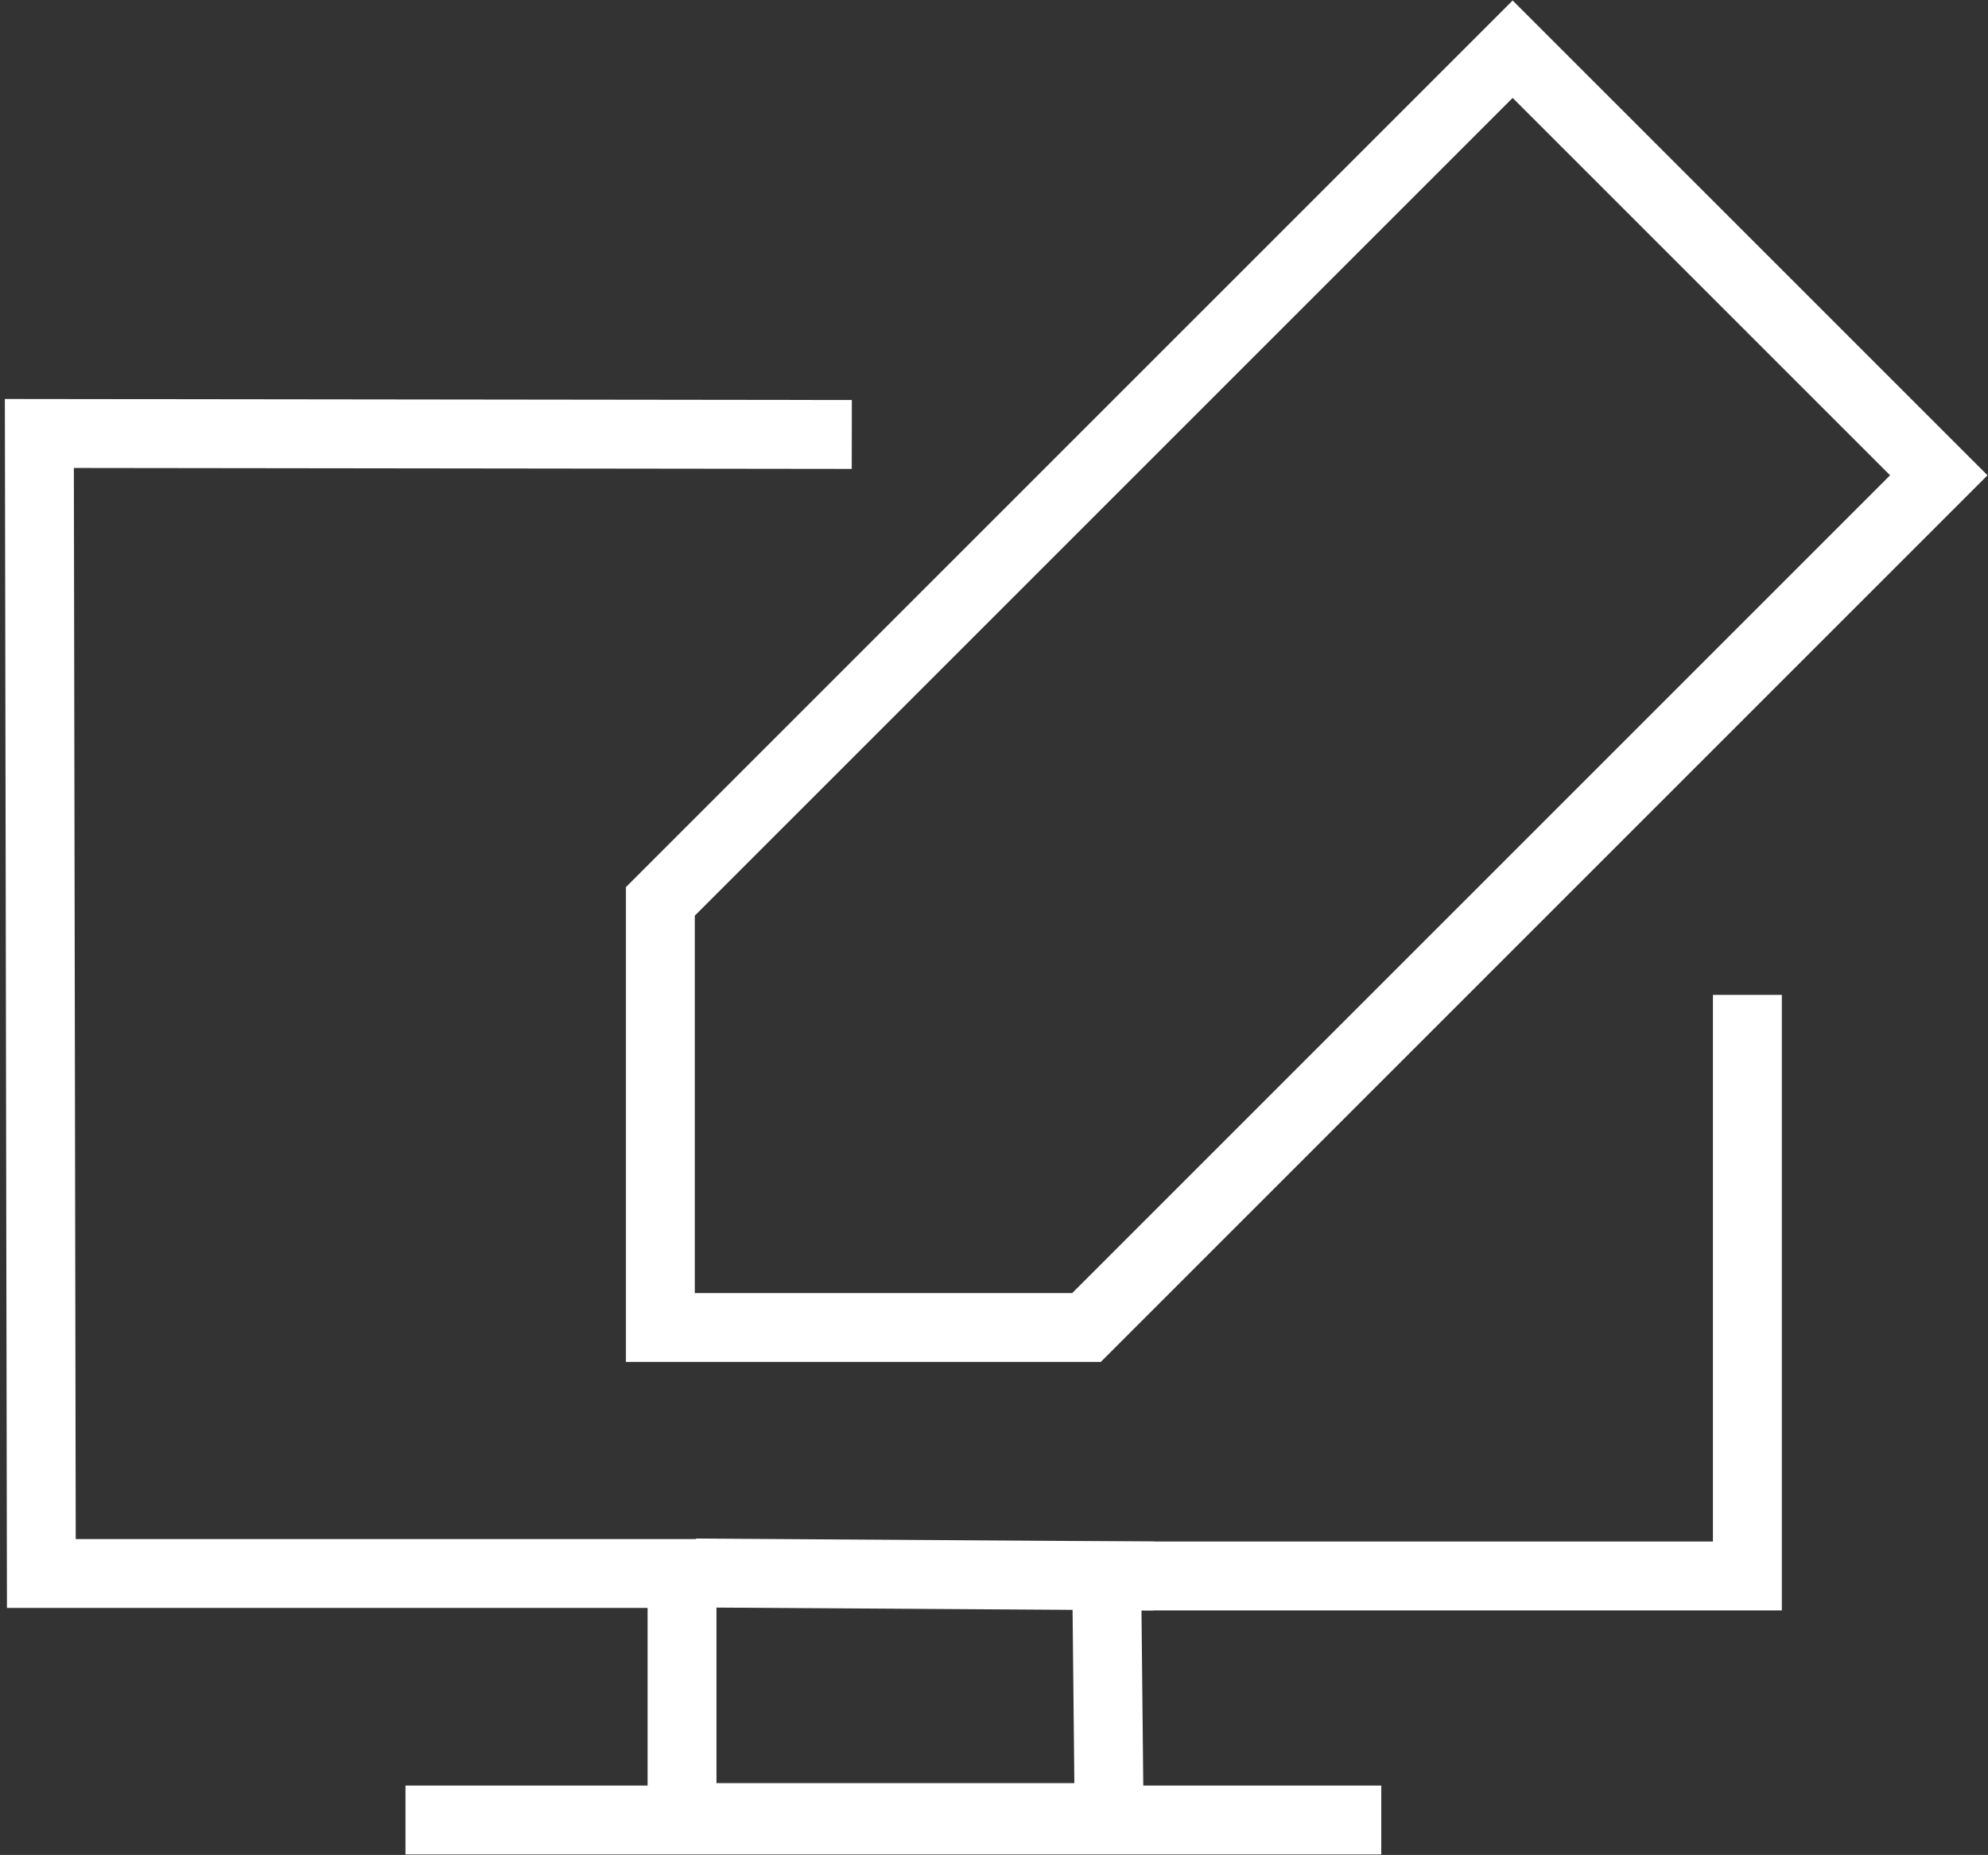
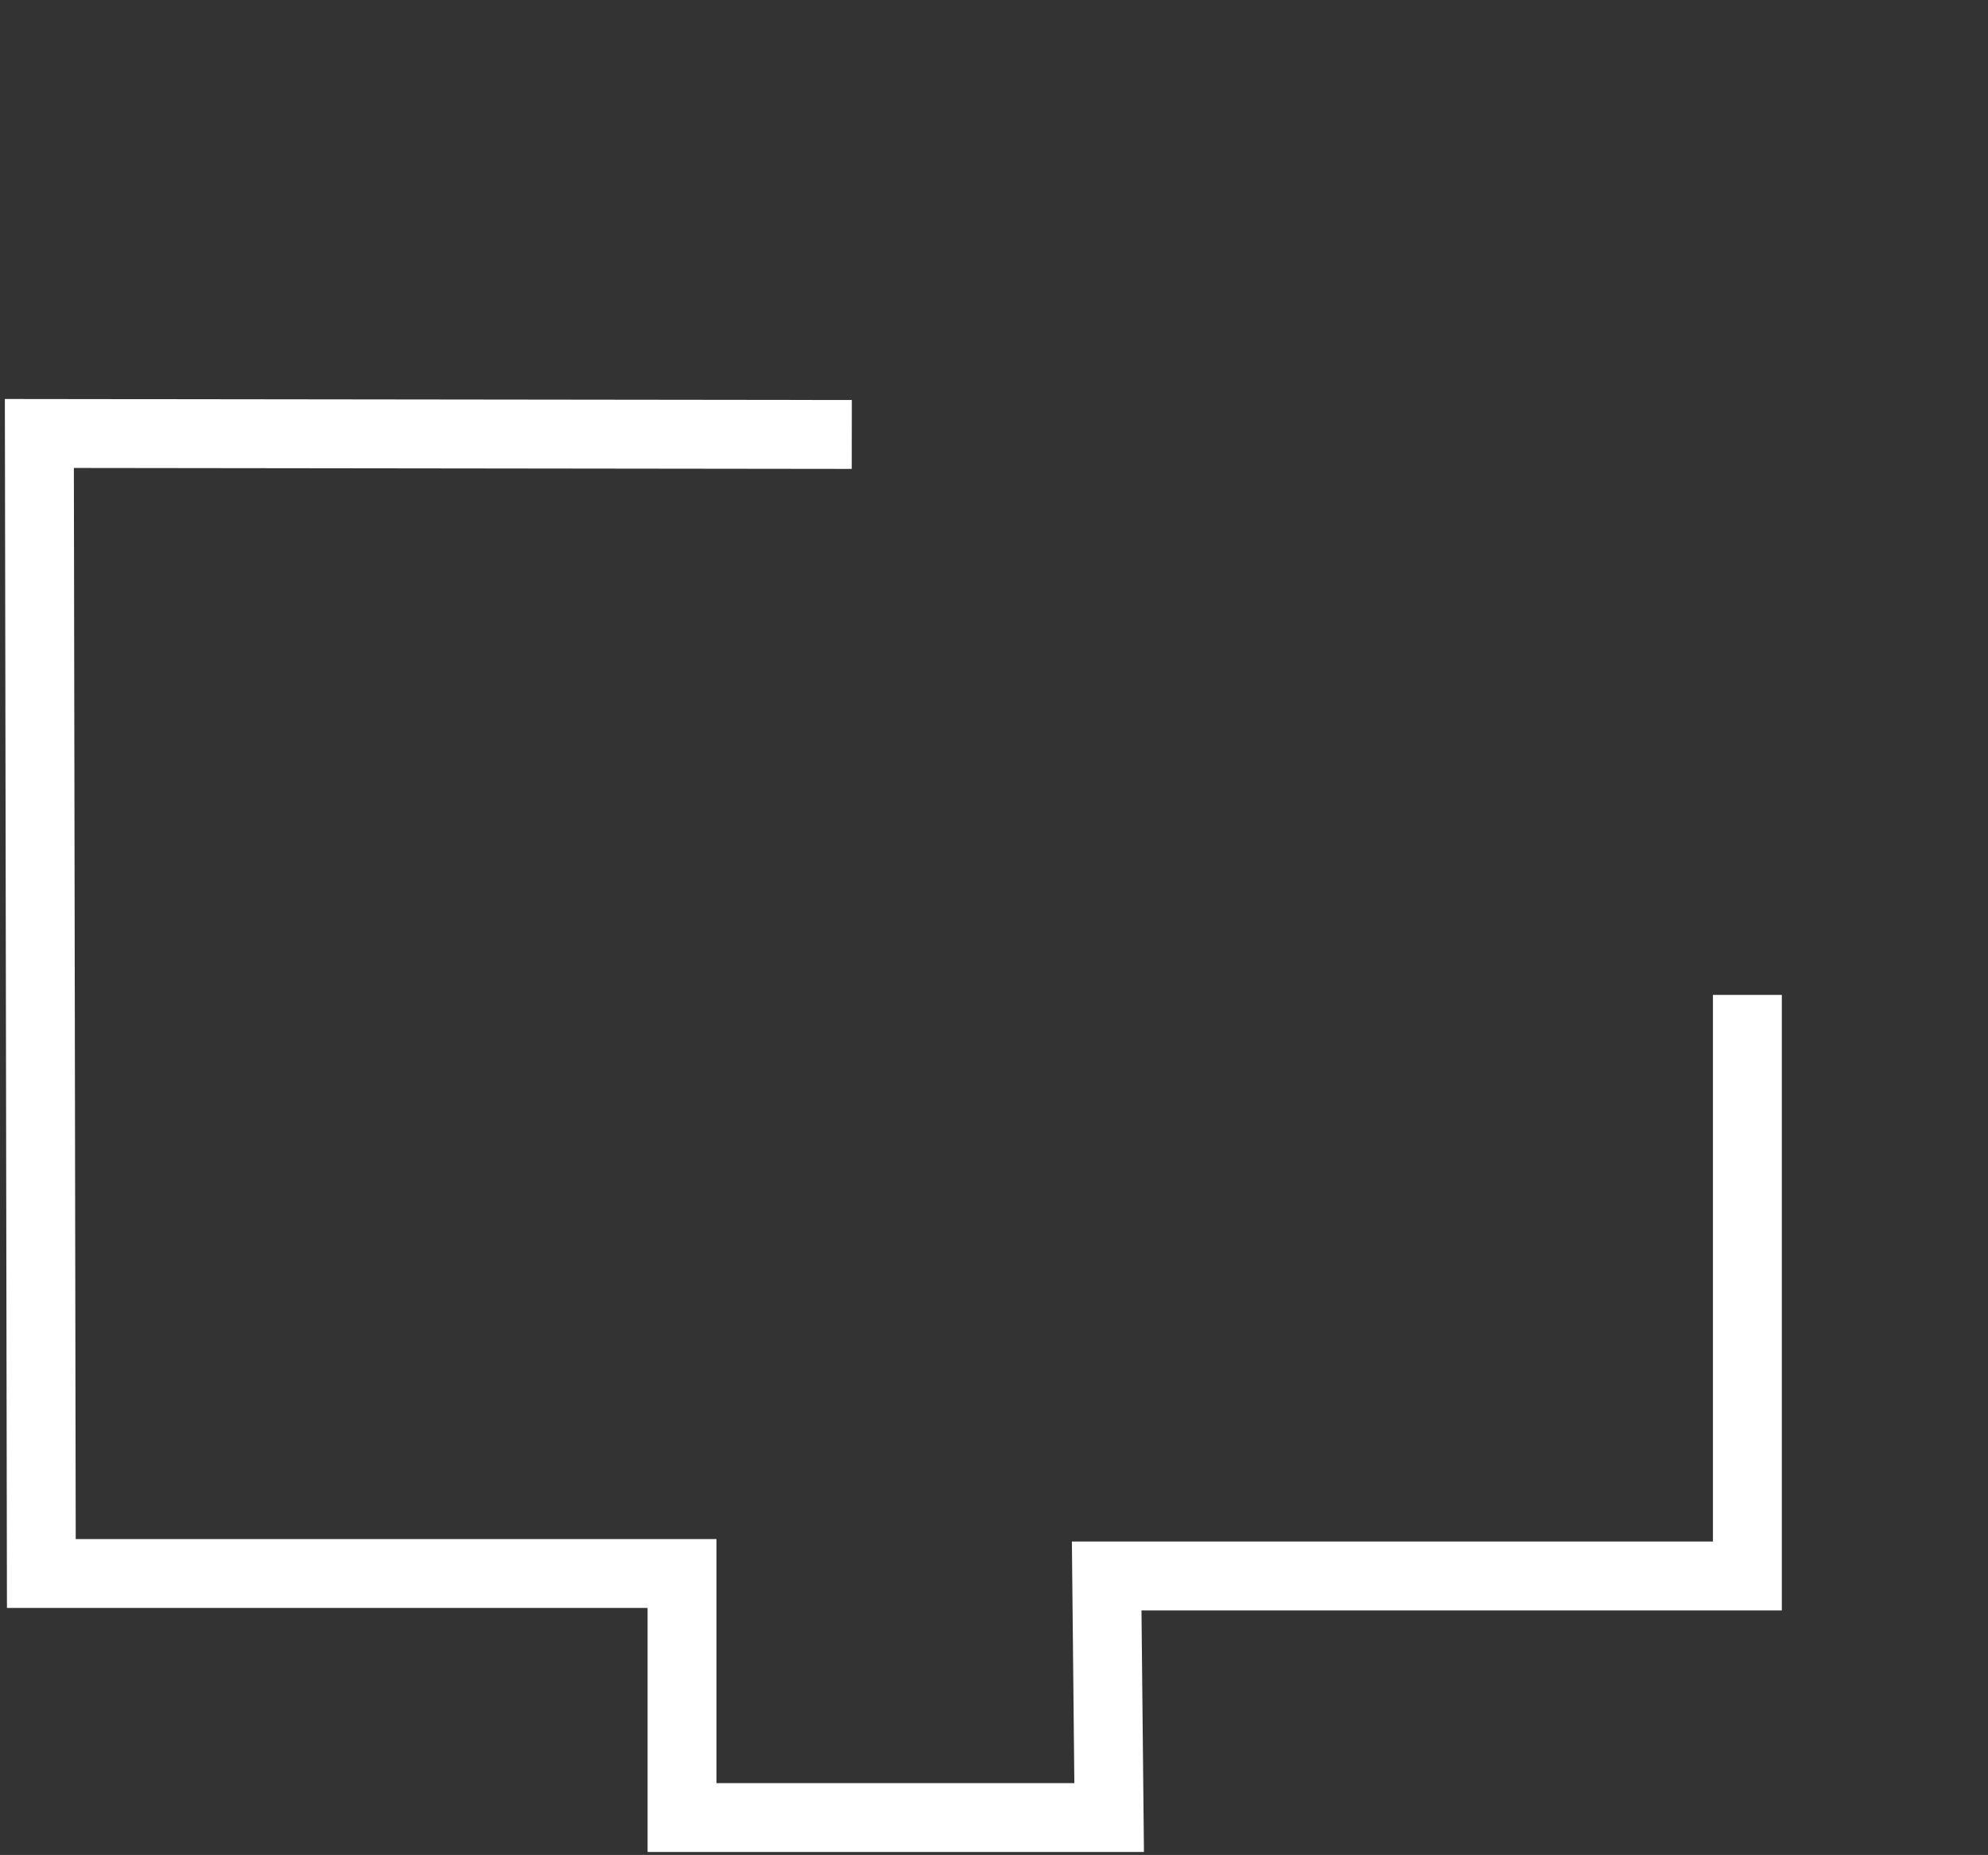
<svg xmlns="http://www.w3.org/2000/svg" width="404" height="377" viewBox="0 0 404 377" fill="none">
  <rect x="0" y="0" width="404" height="377" fill="#333333" stroke="none" />
-   <path d="M220.8 269.8L394 96.6L307.4 10L134.2 183.2V269.8H220.8Z" stroke="white" stroke-width="14" stroke-miterlimit="10" />
  <path d="M355.1 202.2V320.3H224.9L225.4 369.4H138.6V319.8H8.4L8 88.1L173.1 88.3" stroke="white" stroke-width="14" stroke-miterlimit="10" />
-   <path d="M82.4 369.9H280.7" stroke="white" stroke-width="14" stroke-miterlimit="10" />
-   <path d="M141.4 319.7L234.5 320.3" stroke="white" stroke-width="14" stroke-miterlimit="10" />
</svg>